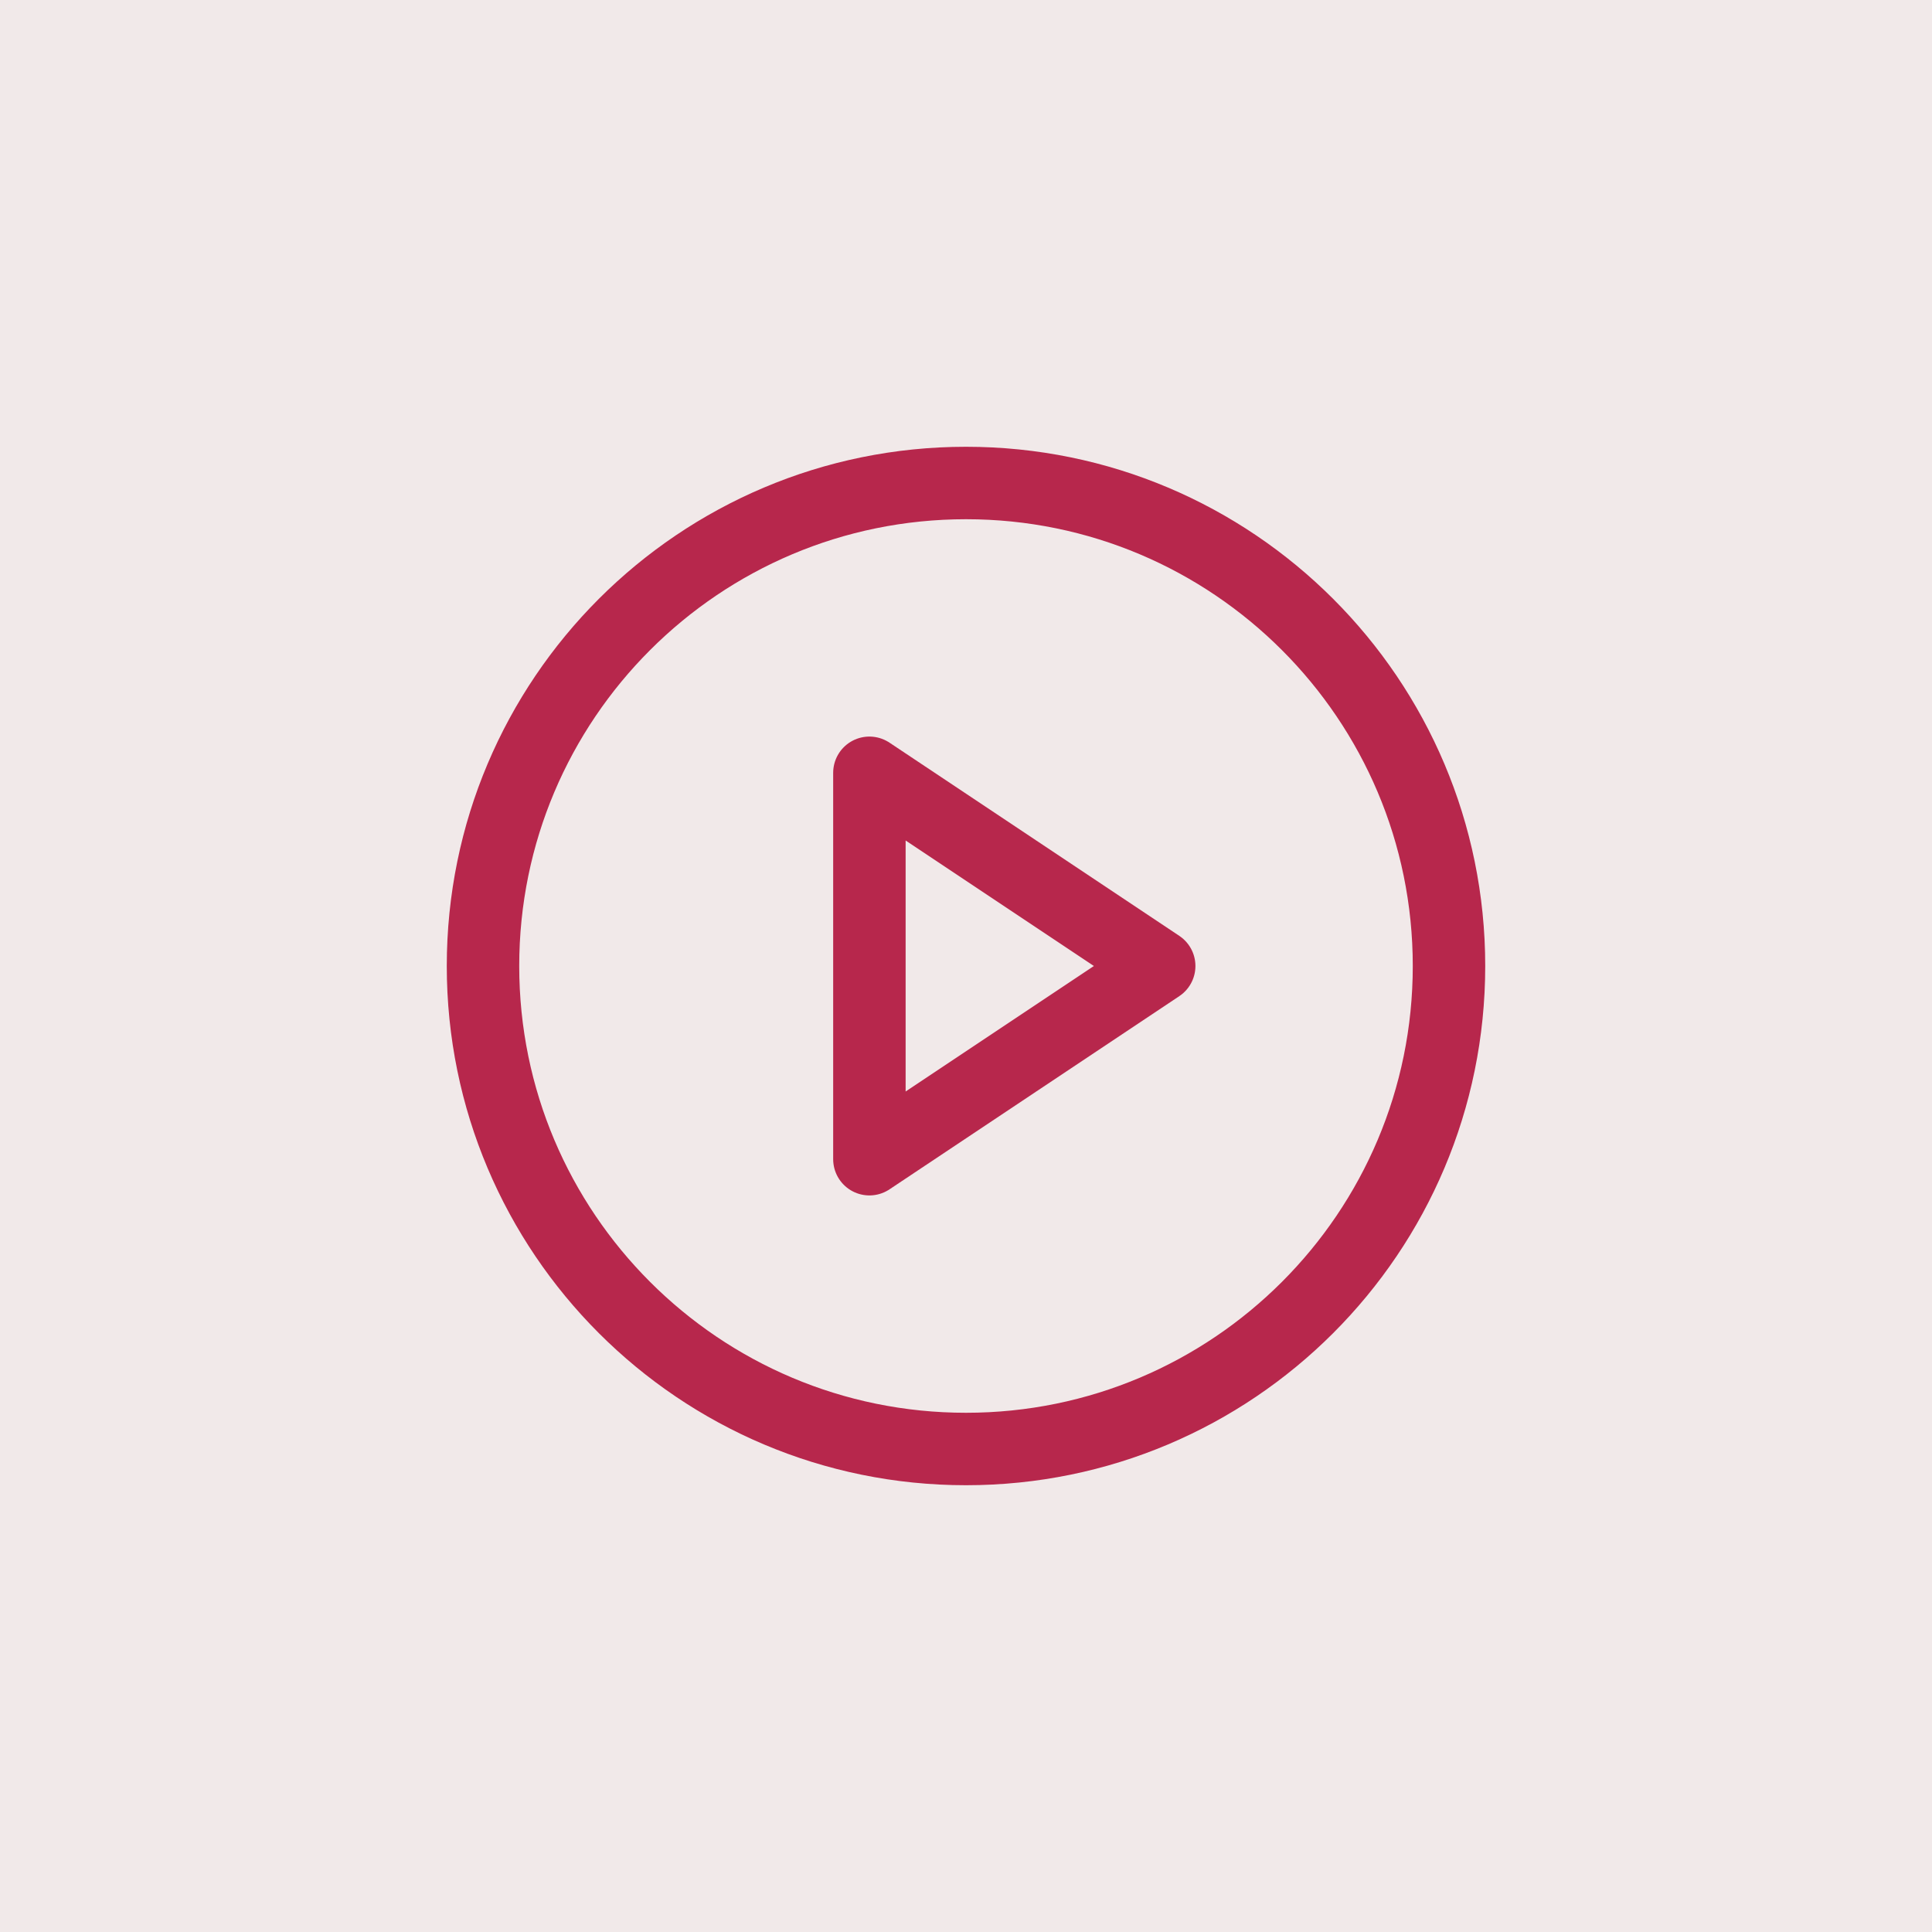
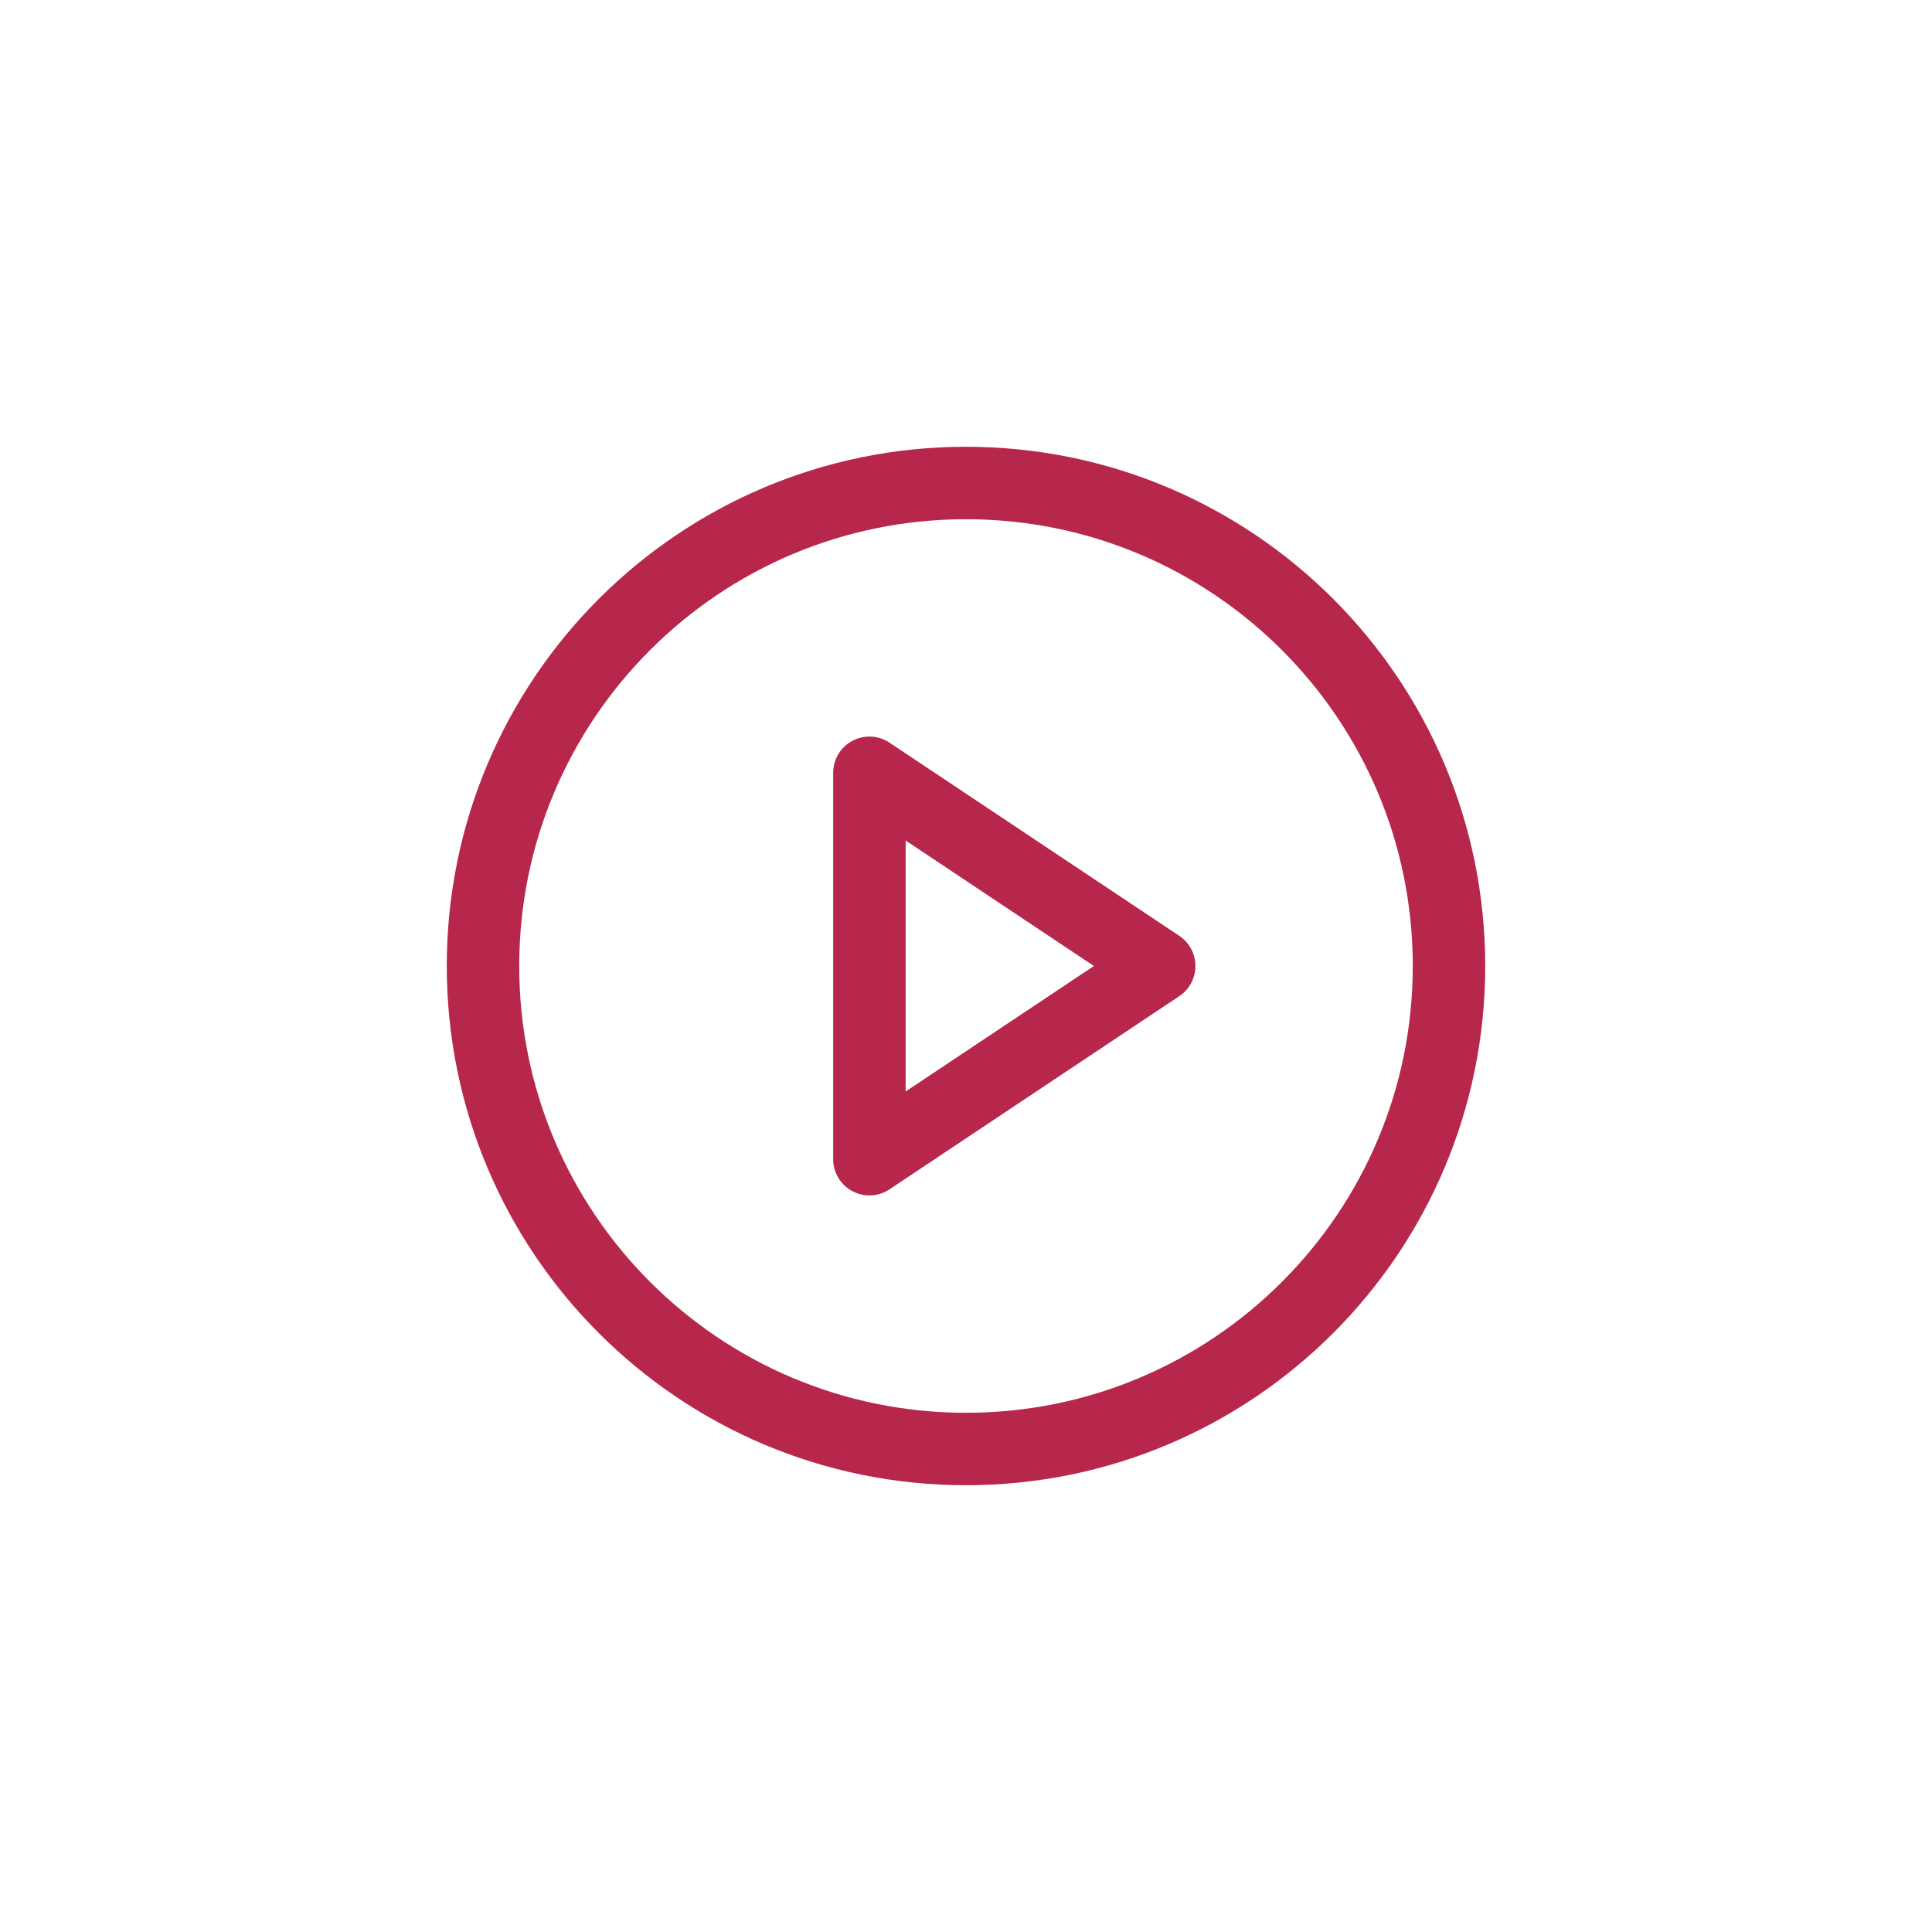
<svg xmlns="http://www.w3.org/2000/svg" width="100" height="100" viewBox="0 0 100 100" fill="none">
-   <rect width="100" height="100" fill="#F1E9E9" />
  <path d="M50 75C63.807 75 75 63.807 75 50C75 36.193 63.807 25 50 25C36.193 25 25 36.193 25 50C25 63.807 36.193 75 50 75Z" stroke="#B7274C" stroke-width="3.75" stroke-linecap="round" stroke-linejoin="round" />
  <path d="M45 40L60 50L45 60V40Z" stroke="#B7274C" stroke-width="3.75" stroke-linecap="round" stroke-linejoin="round" />
</svg>